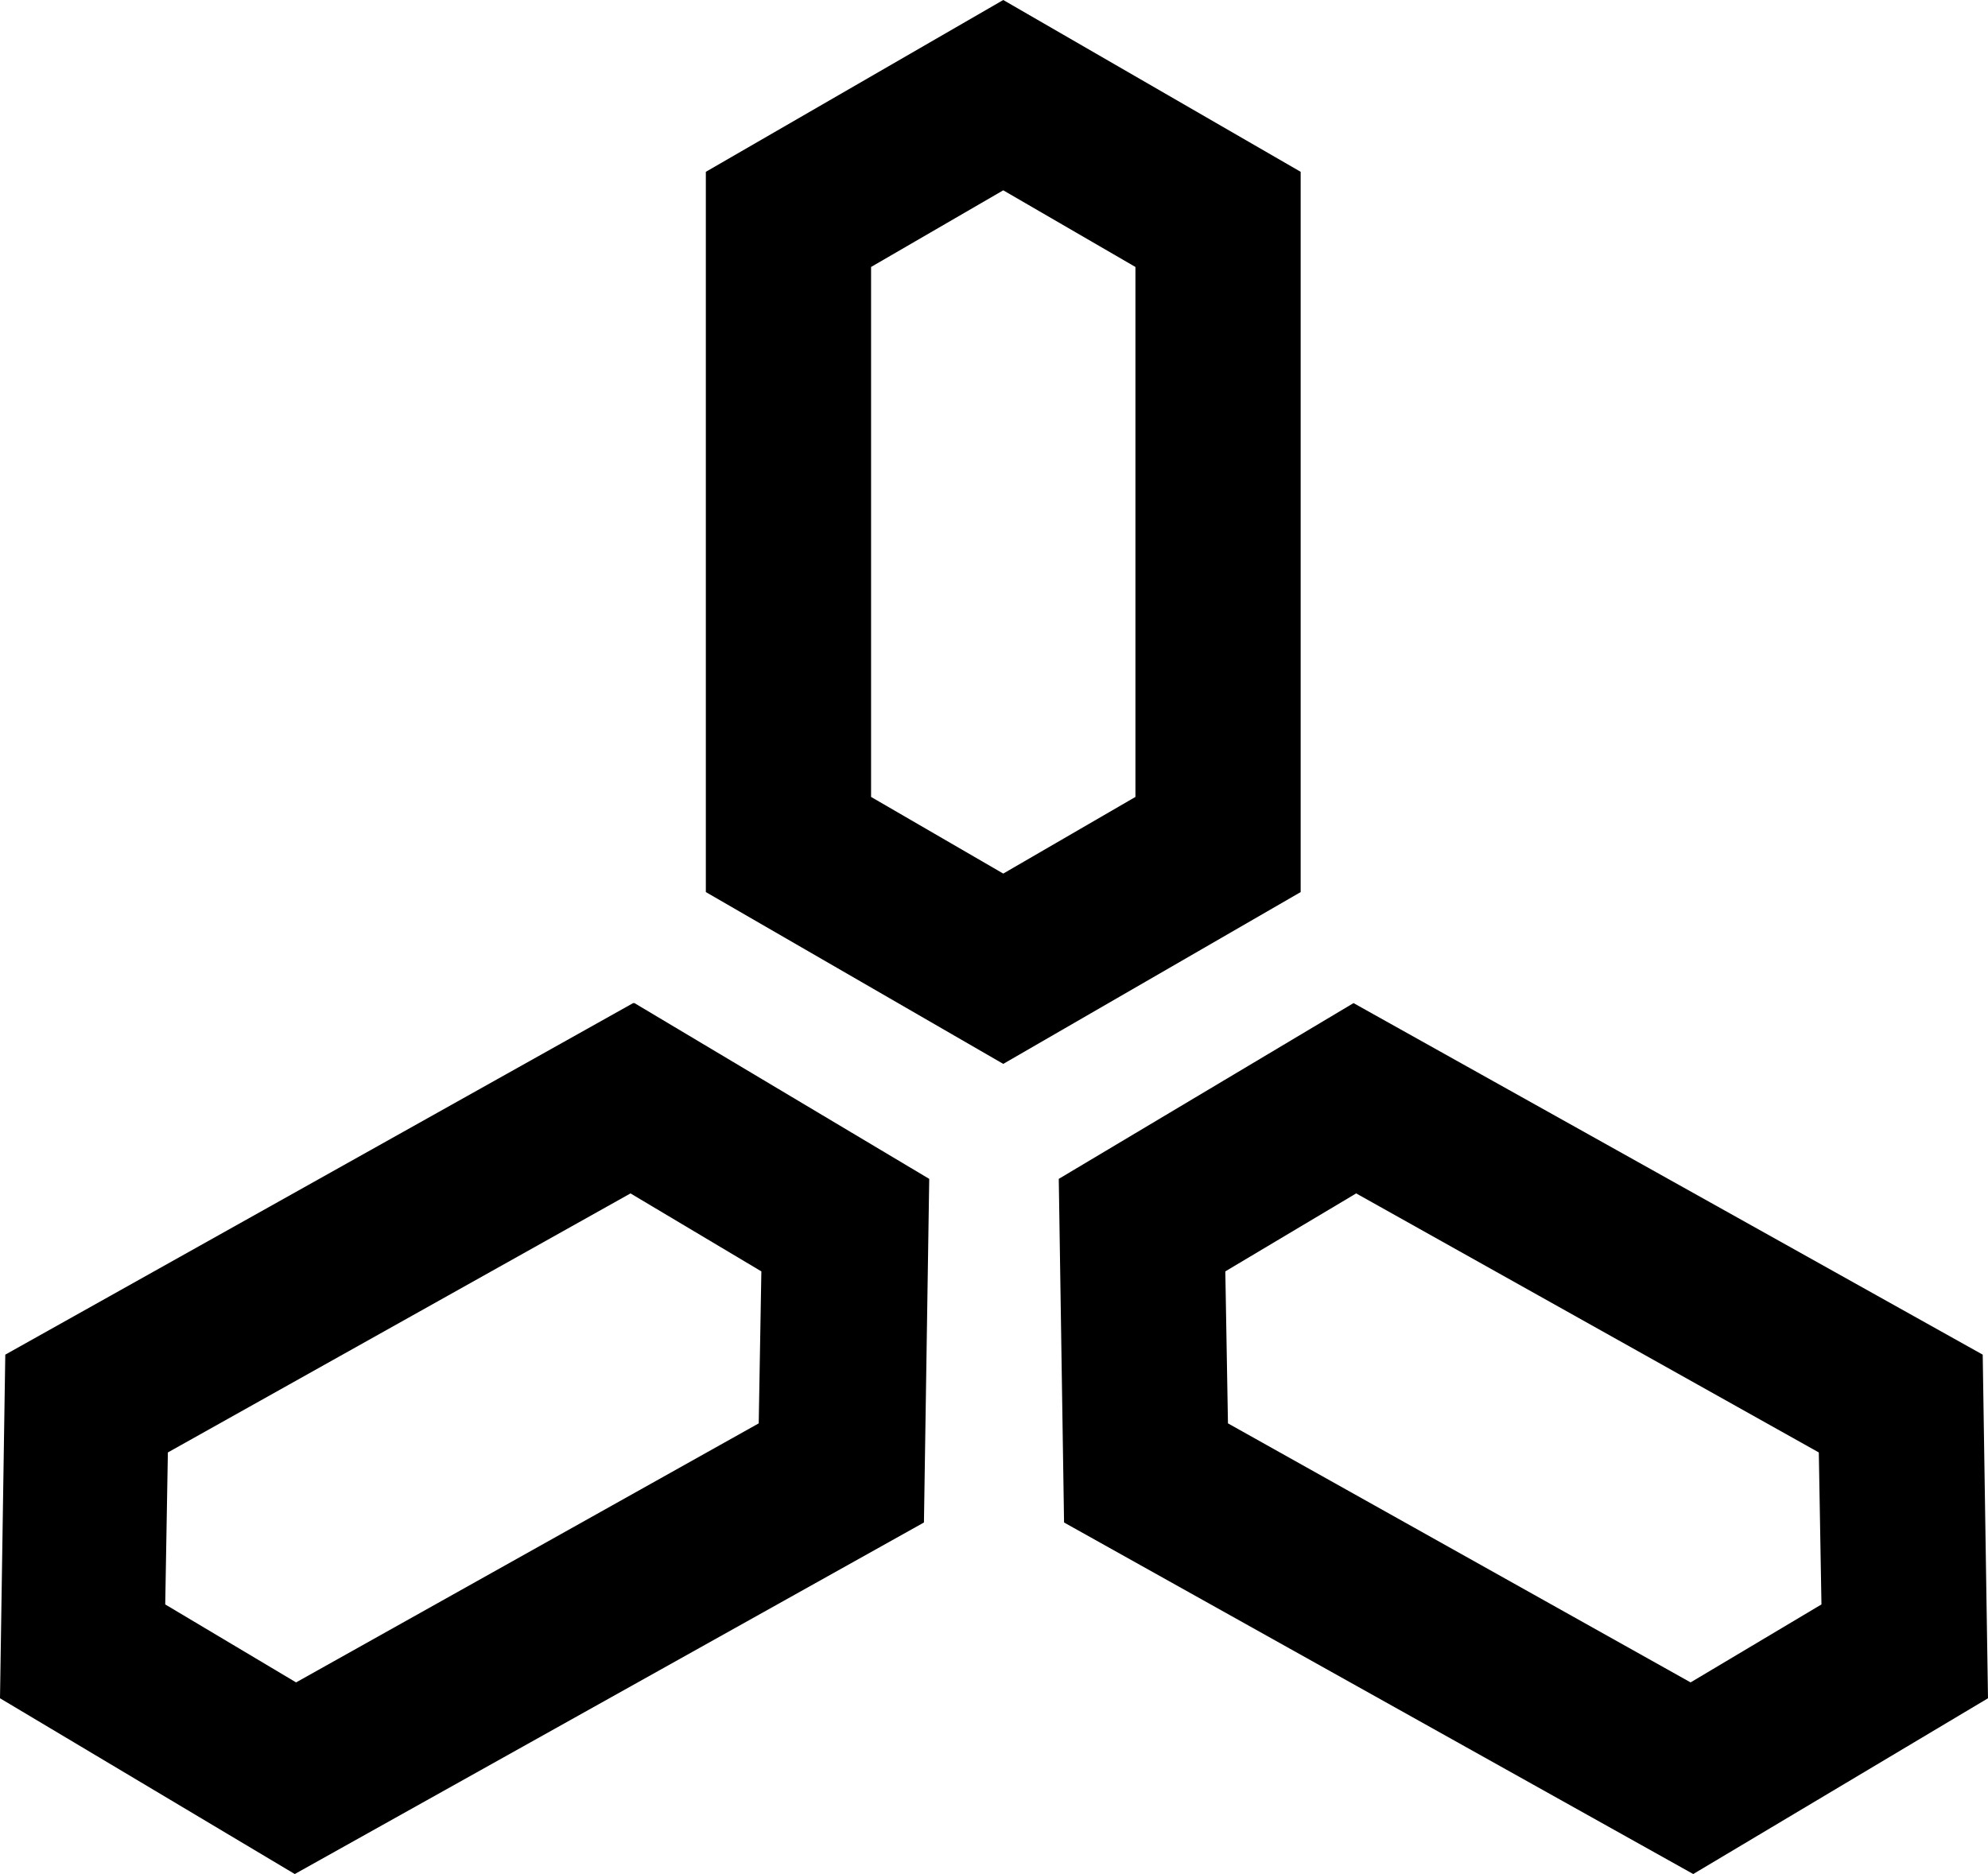
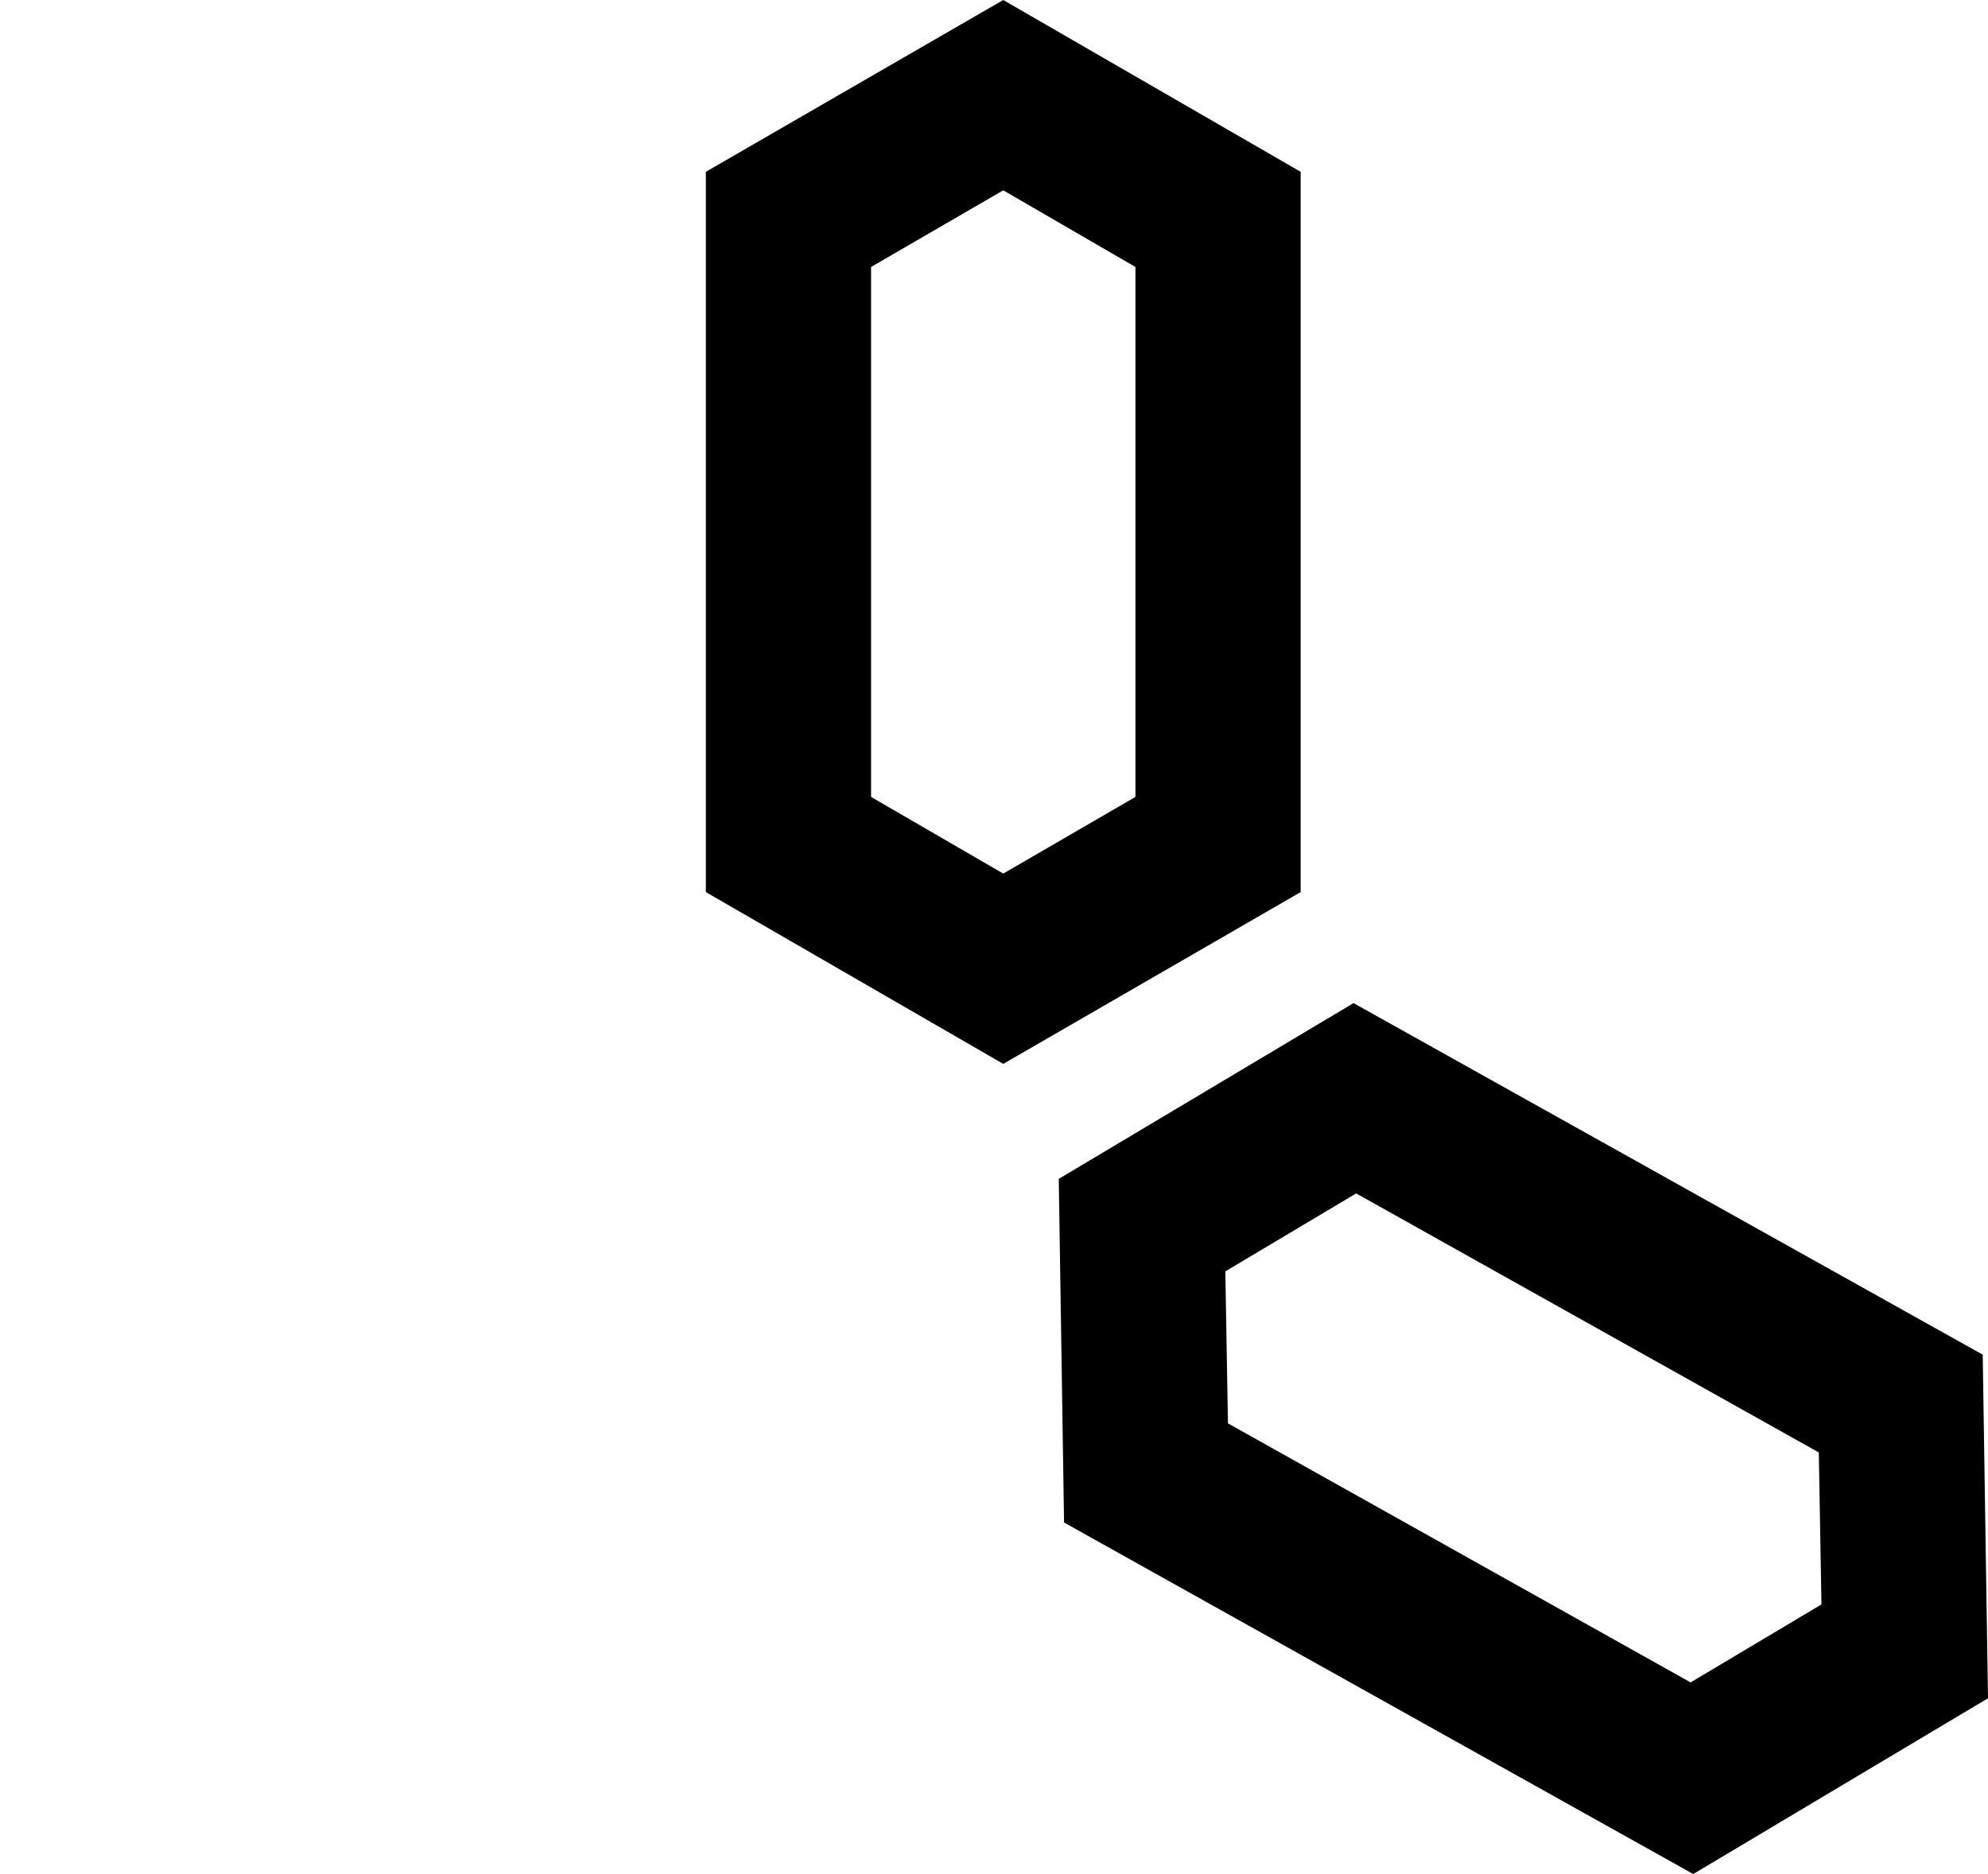
<svg xmlns="http://www.w3.org/2000/svg" id="Layer_2" data-name="Layer 2" viewBox="0 0 15.04 14.18">
  <g id="Layer_1-2" data-name="Layer 1">
    <g>
-       <path d="M7.59,1.44l1,.58v4.01l-1,.58-1-.58V2.02l1-.58M7.59,0l-2.25,1.3v5.45l2.25,1.3,2.25-1.3V1.3l-2.25-1.3h0Z" />
-       <path d="M4.77,9.03l.99.59-.02,1.15-3.5,1.96-.99-.59.02-1.15,3.5-1.96M4.79,7.59L.04,10.25l-.04,2.6,2.23,1.33,4.76-2.66.04-2.6-2.23-1.33h0Z" />
+       <path d="M7.59,1.44l1,.58v4.01l-1,.58-1-.58V2.02M7.59,0l-2.25,1.3v5.45l2.25,1.3,2.25-1.3V1.3l-2.25-1.3h0Z" />
      <path d="M10.26,9.03l3.5,1.96.02,1.15-.99.59-3.5-1.96-.02-1.15.99-.59M10.24,7.59l-2.23,1.33.04,2.6,4.76,2.66,2.23-1.33-.04-2.6-4.76-2.66h0Z" />
    </g>
  </g>
</svg>